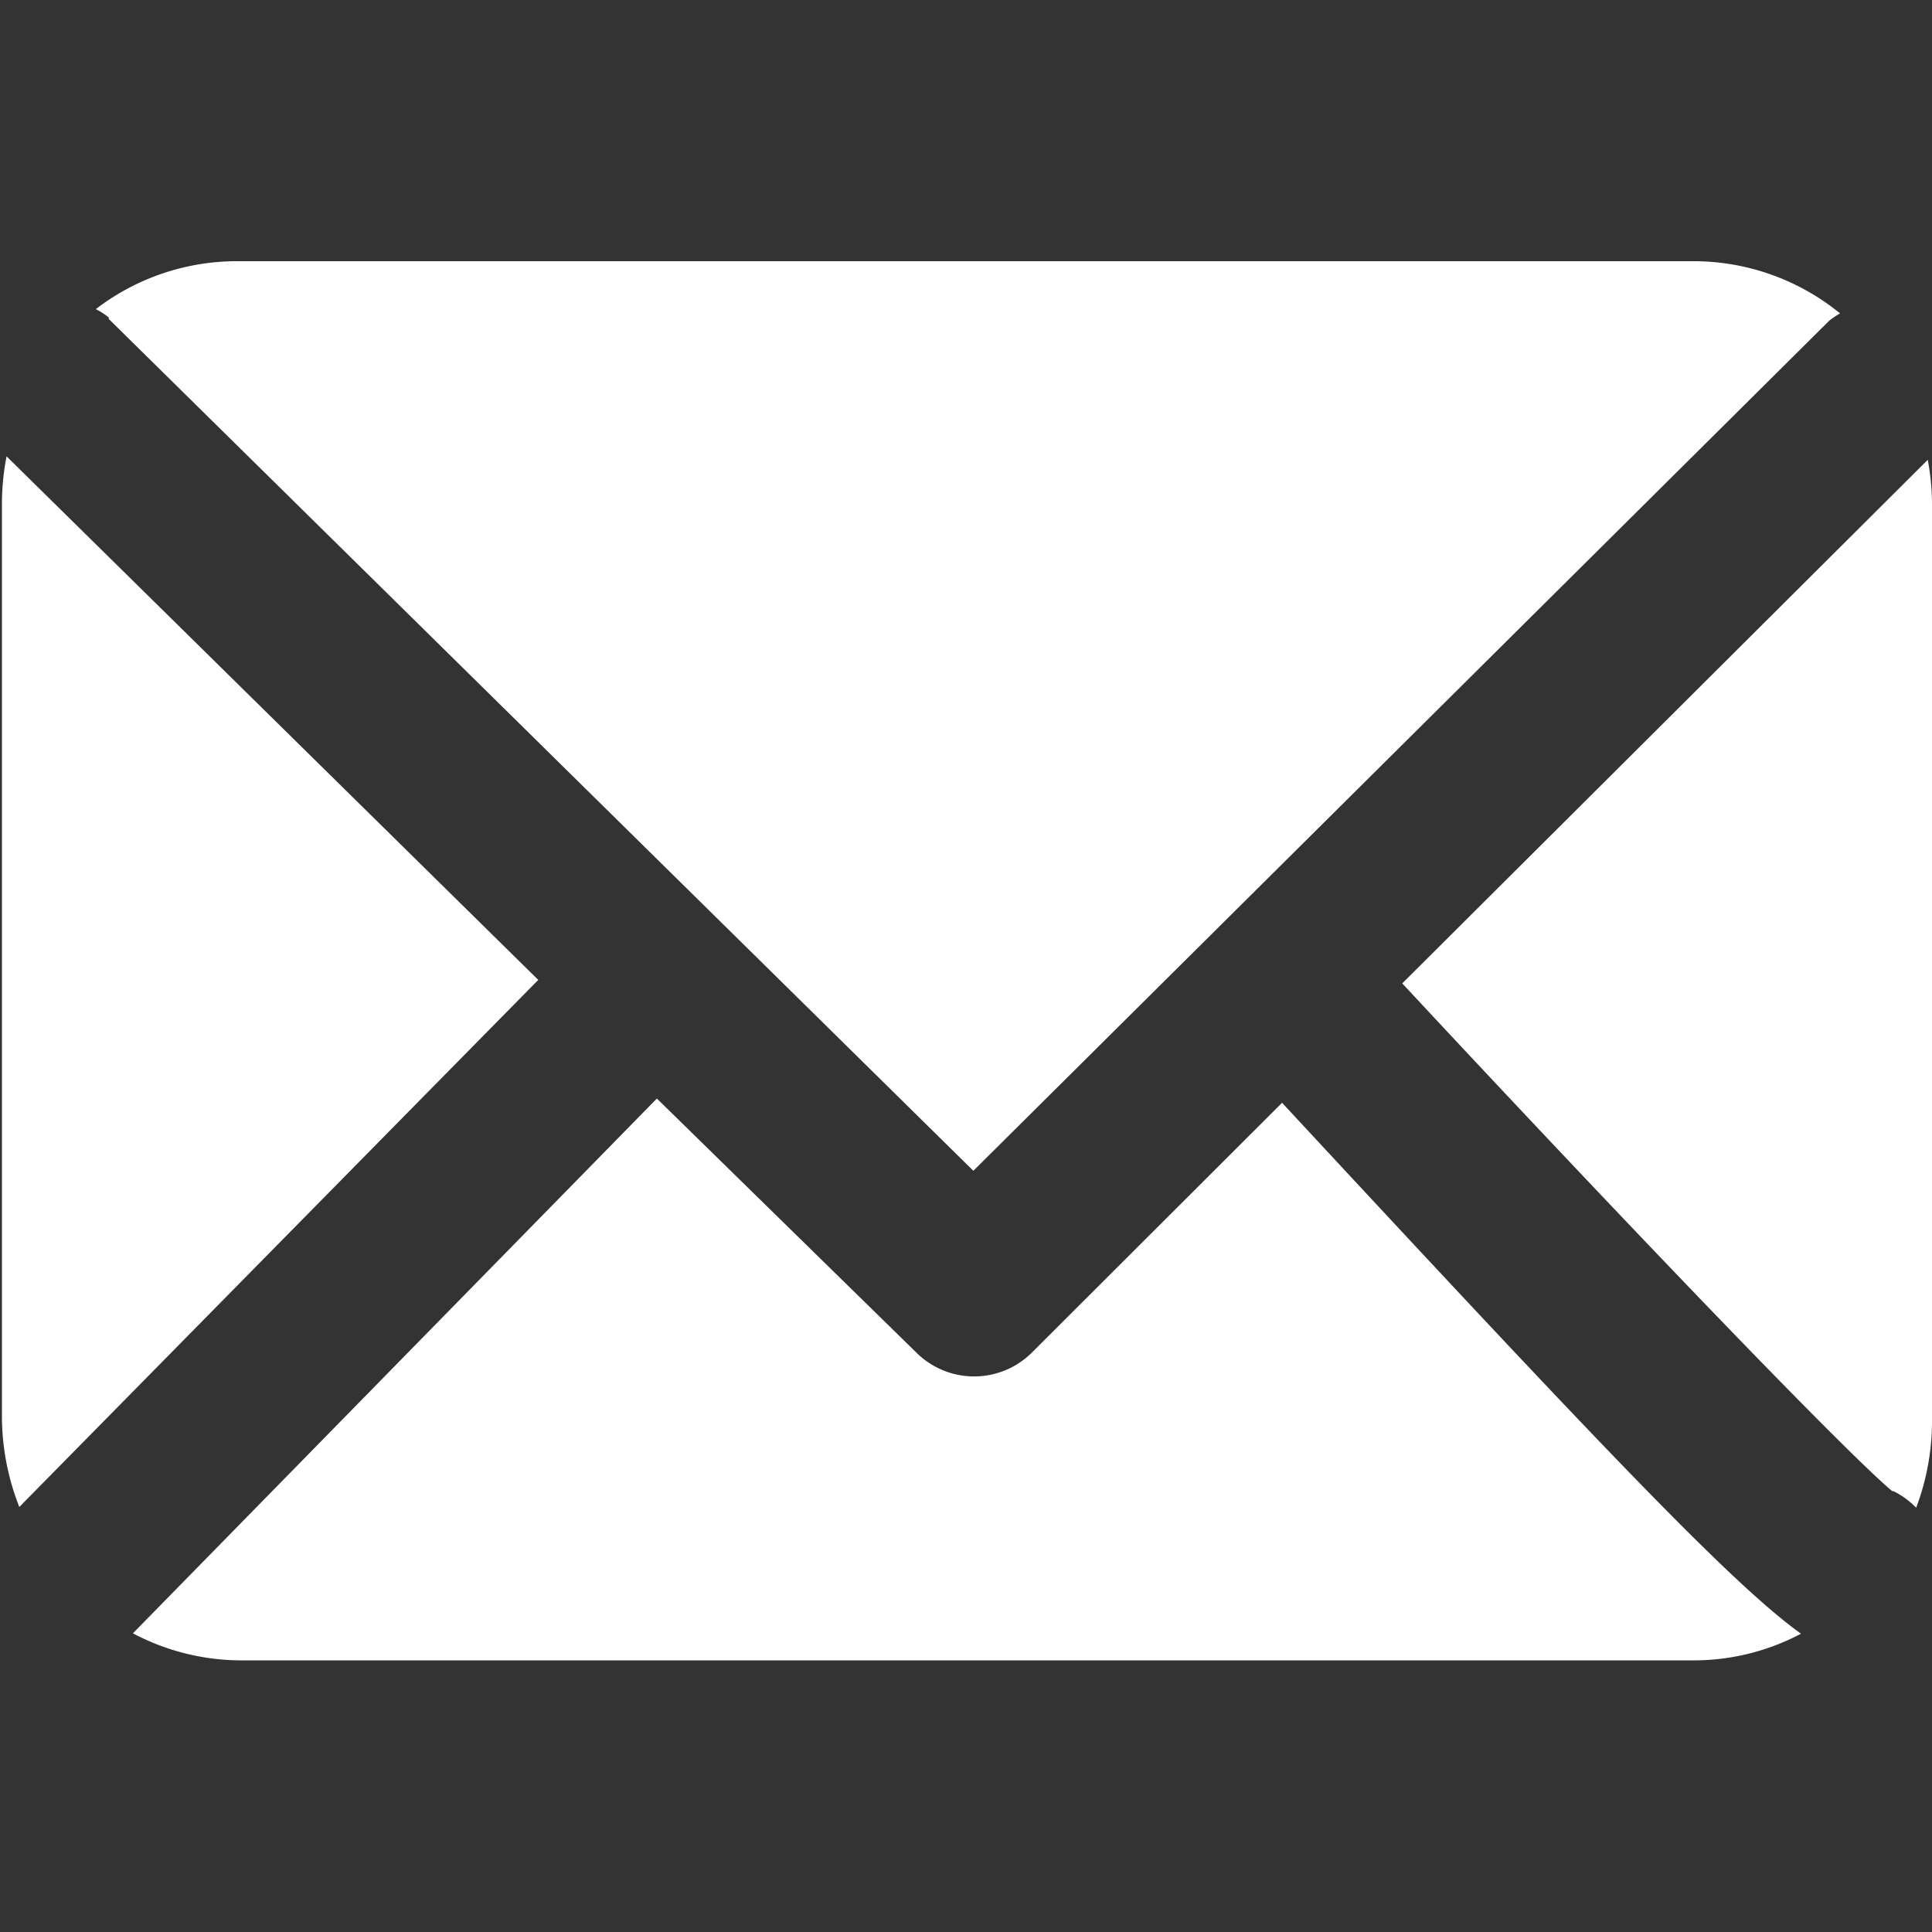
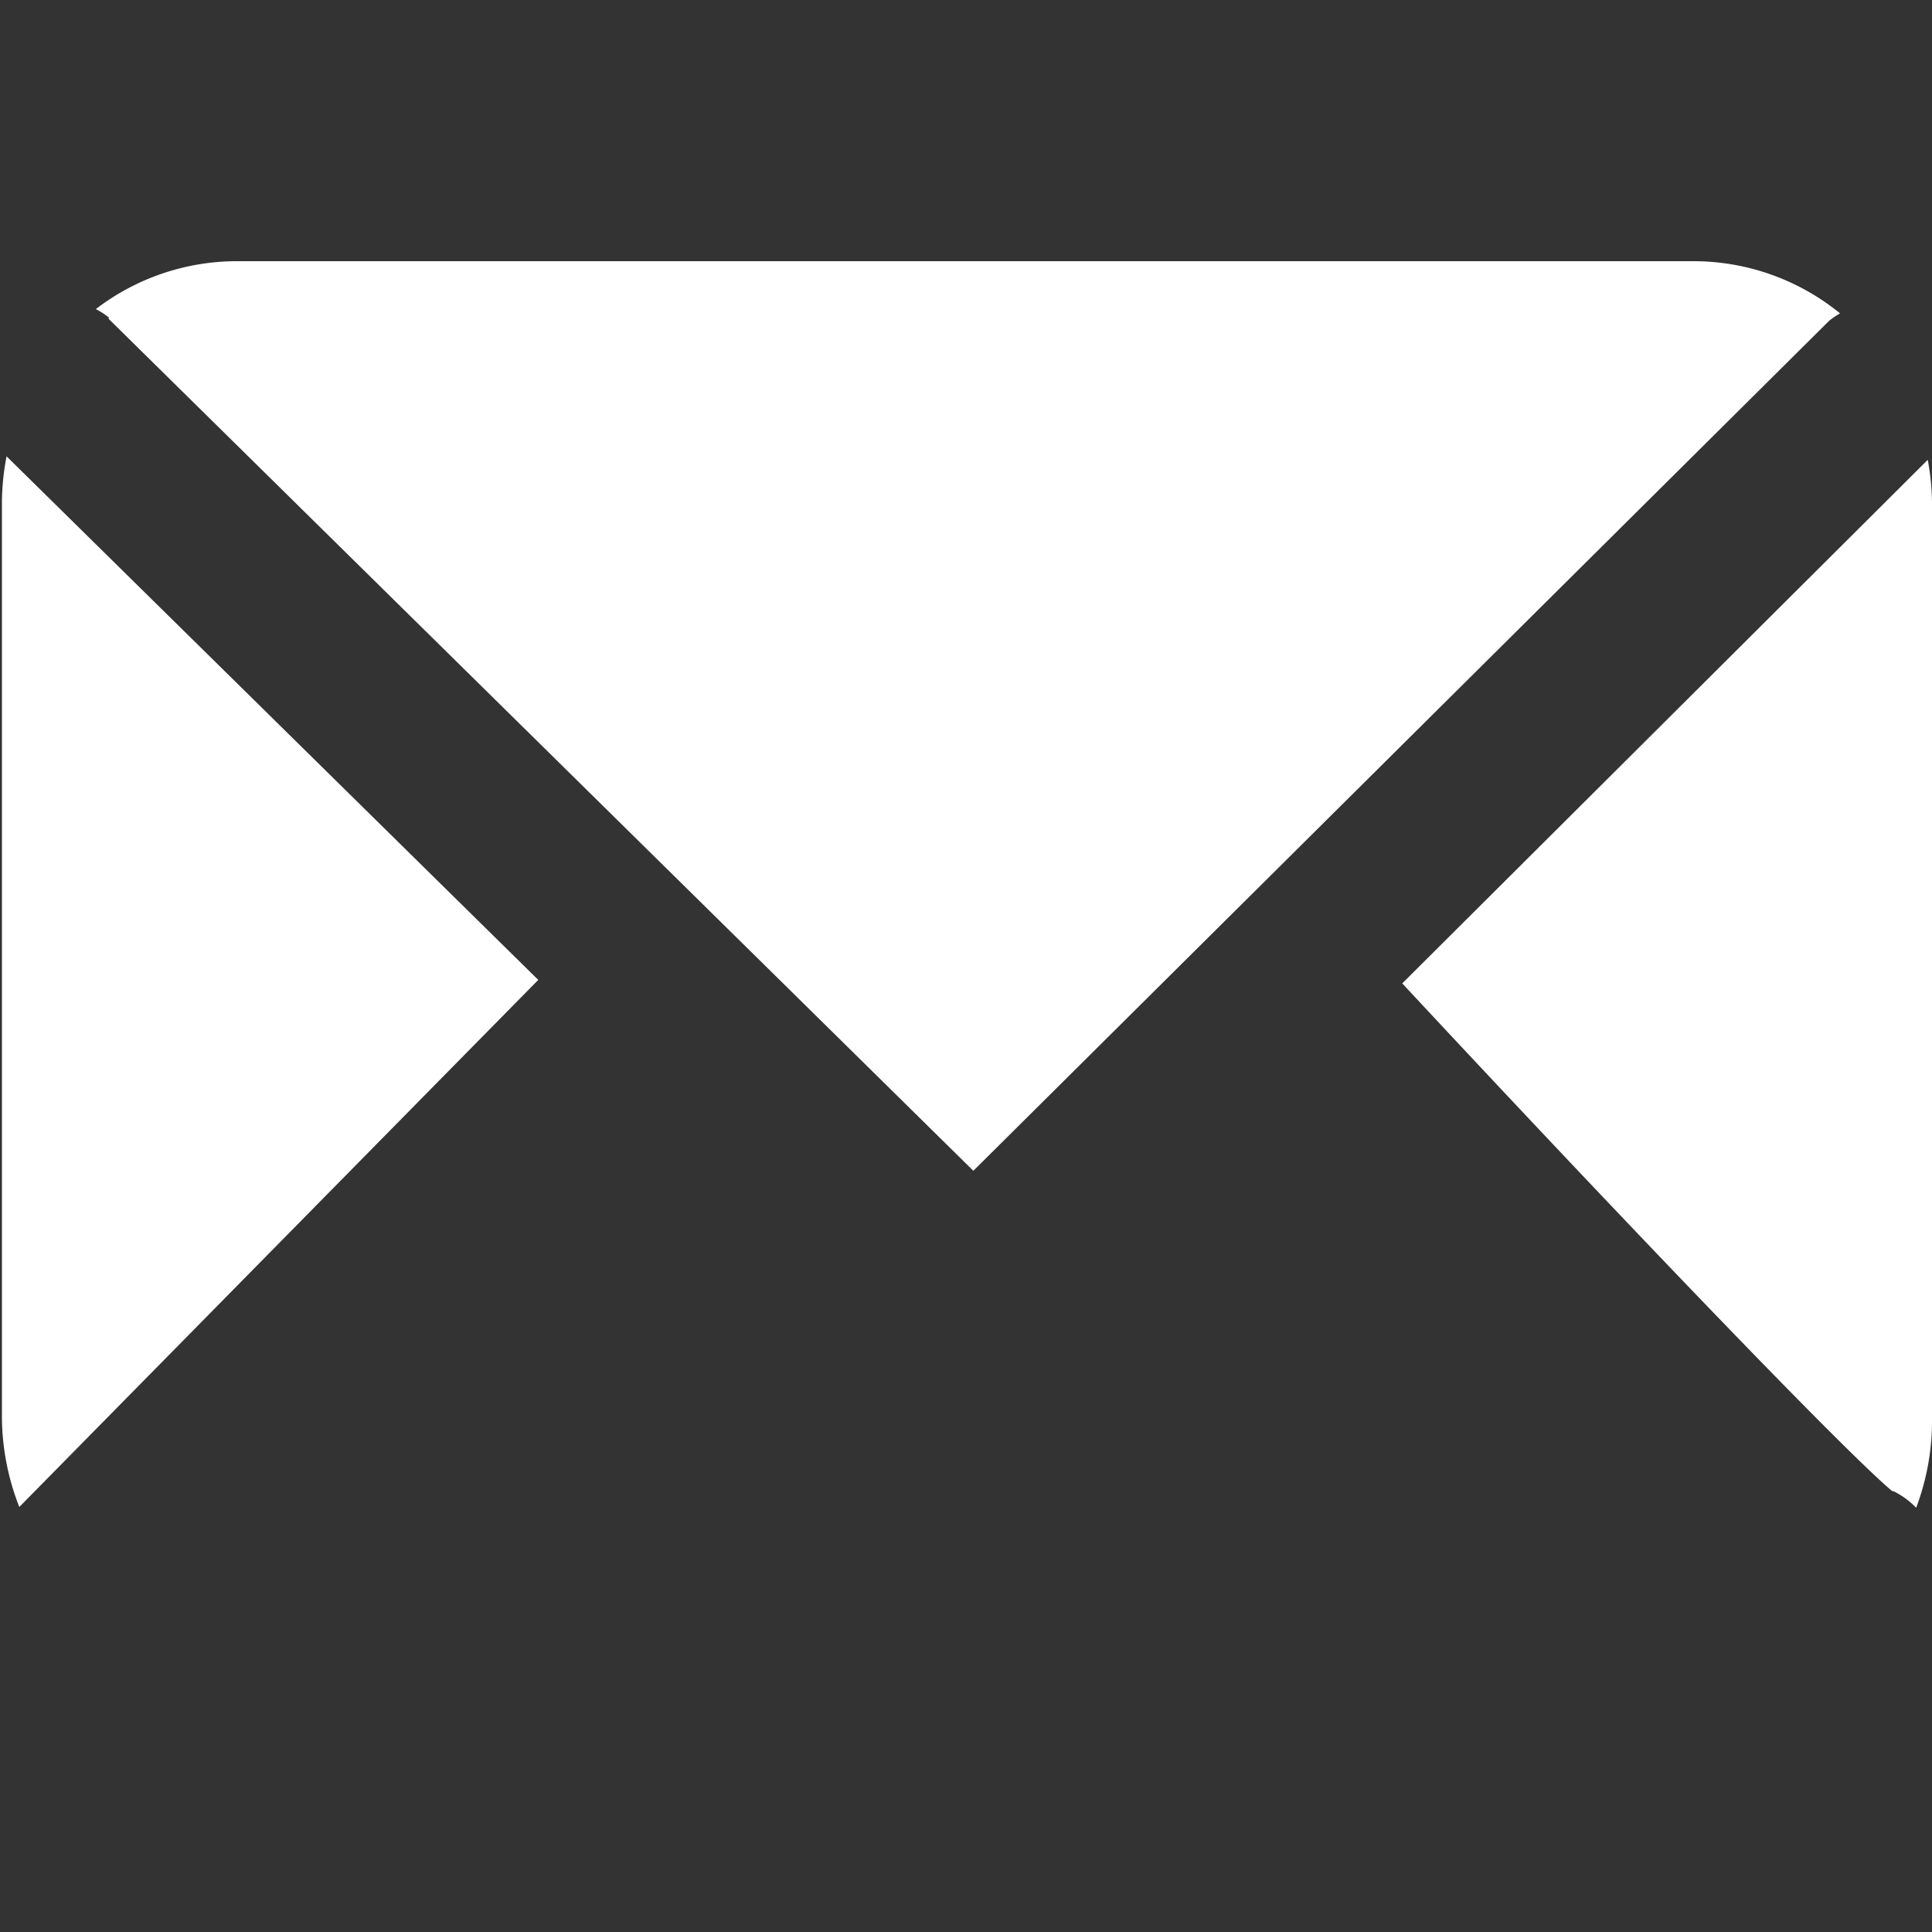
<svg xmlns="http://www.w3.org/2000/svg" id="Layer_1" data-name="Layer 1" viewBox="0 0 50 50">
  <rect x="0" y="0" width="50" height="50" fill="#333333" stroke="none" />
  <defs>
    <style>.cls-1{fill:#fff;}</style>
  </defs>
  <title>mail</title>
  <path class="cls-1" d="M2.81,8.25,25.19,30.3l22.15-22a2.27,2.27,0,0,1,.28-.19,6,6,0,0,0-3.76-1.35H6.19A6,6,0,0,0,2.48,8a1.86,1.86,0,0,1,.34.22" />
  <path class="cls-1" d="M49,38.59a2.13,2.13,0,0,1,.59.43A6.35,6.35,0,0,0,50,36.68V13a6.36,6.36,0,0,0-.11-1.1L36.29,25.45c5.49,5.9,11.4,12.07,12.68,13.14" />
-   <path class="cls-1" d="M33.18,28.54,26.71,35a2.12,2.12,0,0,1-3,0L17,28.43,3.44,42.27a6,6,0,0,0,2.75.7H43.87a5.93,5.93,0,0,0,2.74-.69C44.82,41,41.4,37.4,33.18,28.54" />
  <path class="cls-1" d="M.17,11.81A6.5,6.5,0,0,0,.05,13V36.68A6.42,6.42,0,0,0,.5,39L13.93,25.36Z" />
</svg>